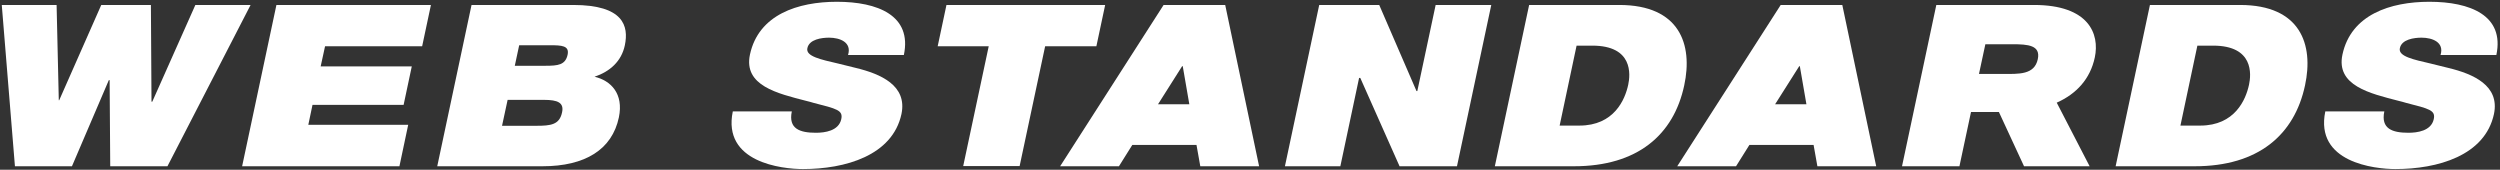
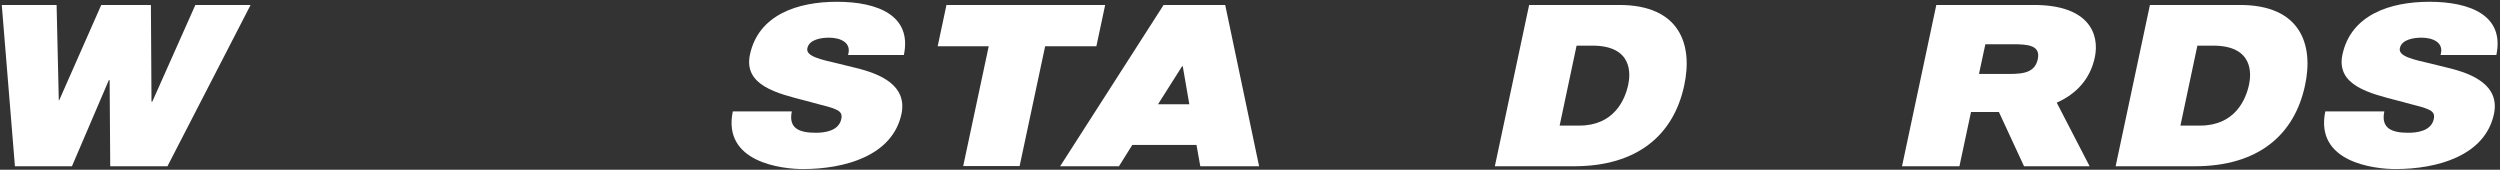
<svg xmlns="http://www.w3.org/2000/svg" width="766" height="52" viewBox="0 0 766 52" fill="none">
  <rect x="0" y="0" width="766" height="52" fill="#333333" stroke="none" />
  <path d="M730.552 34.142C729.452 39.457 732.995 40.679 737.943 40.679C740.631 40.679 744.907 40.129 745.701 36.525C746.312 33.776 744.357 33.348 737.21 31.516C736.538 31.332 735.805 31.088 734.95 30.905C726.214 28.644 715.707 26.262 717.723 16.732C720.35 4.454 732.445 0.544 744.357 0.544C756.819 0.544 767.448 4.698 764.883 16.855H747.778C749 12.945 745.274 11.54 741.975 11.54C739.715 11.54 735.866 12.029 735.316 14.778C734.767 17.282 739.531 18.26 744.785 19.481L750.222 20.825C757.797 22.658 765.982 26.201 764.15 34.937C761.401 47.704 746.862 51.797 733.972 51.797C727.558 51.797 709.232 49.781 712.47 34.142H730.552Z" fill="white" />
  <path d="M673.276 13.983L668.084 38.48H674.132C684.761 38.48 688.121 30.538 689.098 25.957C689.77 22.841 690.625 13.983 678.102 13.983H673.276ZM648.23 50.941L658.737 1.522H686.349C704.92 1.522 708.951 13.678 706.264 26.14C703.026 41.351 691.908 50.941 672.482 50.941H648.23Z" fill="white" />
  <path d="M582.779 50.941L593.286 1.522H623.219C640.018 1.522 643.377 10.379 641.85 17.588C640.445 24.185 636.23 28.767 630.182 31.454L640.262 50.941H620.164L612.467 34.326H603.915L600.372 50.941H582.779ZM608.313 13.556L606.358 22.658H613.628C618.576 22.658 623.341 22.963 624.379 18.137C625.295 13.861 621.386 13.556 616.621 13.556H608.313Z" fill="white" />
-   <path d="M556.846 50.941L555.685 44.405H536.015L531.922 50.941H513.901L545.606 1.522H564.482L574.867 50.941H556.846ZM551.287 20.276L543.895 31.943H553.486L551.47 20.276H551.287Z" fill="white" />
  <path d="M483.065 13.983L477.873 38.48H483.92C494.549 38.48 497.909 30.538 498.887 25.957C499.559 22.841 500.414 13.983 487.891 13.983H483.065ZM458.019 50.941L468.526 1.522H496.138C514.708 1.522 518.74 13.678 516.052 26.14C512.815 41.351 501.697 50.941 482.271 50.941H458.019Z" fill="white" />
-   <path d="M393.701 50.941L404.208 1.522H422.595L434.018 27.911H434.263L439.883 1.522H456.926L446.419 50.941H428.826L416.792 23.88H416.425L410.683 50.941H393.701Z" fill="white" />
  <path d="M367.768 50.941L366.607 44.405H346.937L342.844 50.941H324.824L356.528 1.522H375.404L385.789 50.941H367.768ZM362.209 20.276L354.818 31.943H364.408L362.392 20.276H362.209Z" fill="white" />
  <path d="M295.127 50.88L302.946 14.167H287.308L289.996 1.522H338.621L335.933 14.167H320.234L312.415 50.88H295.127Z" fill="white" />
  <path d="M242.61 34.142C241.511 39.457 245.054 40.679 250.002 40.679C252.69 40.679 256.966 40.129 257.76 36.525C258.371 33.776 256.416 33.348 249.269 31.516C248.597 31.332 247.864 31.088 247.009 30.905C238.273 28.644 227.766 26.262 229.782 16.732C232.409 4.454 244.504 0.544 256.416 0.544C268.878 0.544 279.507 4.698 276.941 16.855H259.837C261.059 12.945 257.332 11.54 254.034 11.54C251.773 11.54 247.925 12.029 247.375 14.778C246.825 17.282 251.59 18.26 256.844 19.481L262.28 20.825C269.855 22.658 278.041 26.201 276.208 34.937C273.459 47.704 258.921 51.797 246.031 51.797C239.617 51.797 221.291 49.781 224.528 34.142H242.61Z" fill="white" />
-   <path d="M159.078 13.861L157.734 20.153H167.081C170.99 20.153 173.251 19.909 173.923 16.732C174.472 13.983 172.151 13.861 168.425 13.861H159.078ZM133.971 50.941L144.478 1.522H175.633C191.088 1.522 192.676 7.997 191.455 13.861C190.416 18.809 186.873 21.925 182.169 23.513C187.117 24.674 191.149 28.645 189.622 35.975C187.545 45.81 179.298 50.941 166.226 50.941H133.971ZM155.535 30.599L153.825 38.541H164.332C168.73 38.541 171.418 38.235 172.212 34.448C172.884 31.454 170.868 30.599 166.714 30.599H155.535Z" fill="white" />
-   <path d="M74.187 50.941L84.694 1.522H132.037L129.349 14.167H99.599L98.255 20.337H126.172L123.668 32.127H95.751L94.468 38.235H125.073L122.385 50.941H74.187Z" fill="white" />
  <path d="M76.781 1.522L51.307 50.941H33.775L33.592 24.552H33.347L22.046 50.941H4.575L0.543 1.522H17.342L18.014 30.721H18.137L31.026 1.522H46.237L46.42 31.149H46.664L59.859 1.522H76.781Z" fill="white" />
</svg>